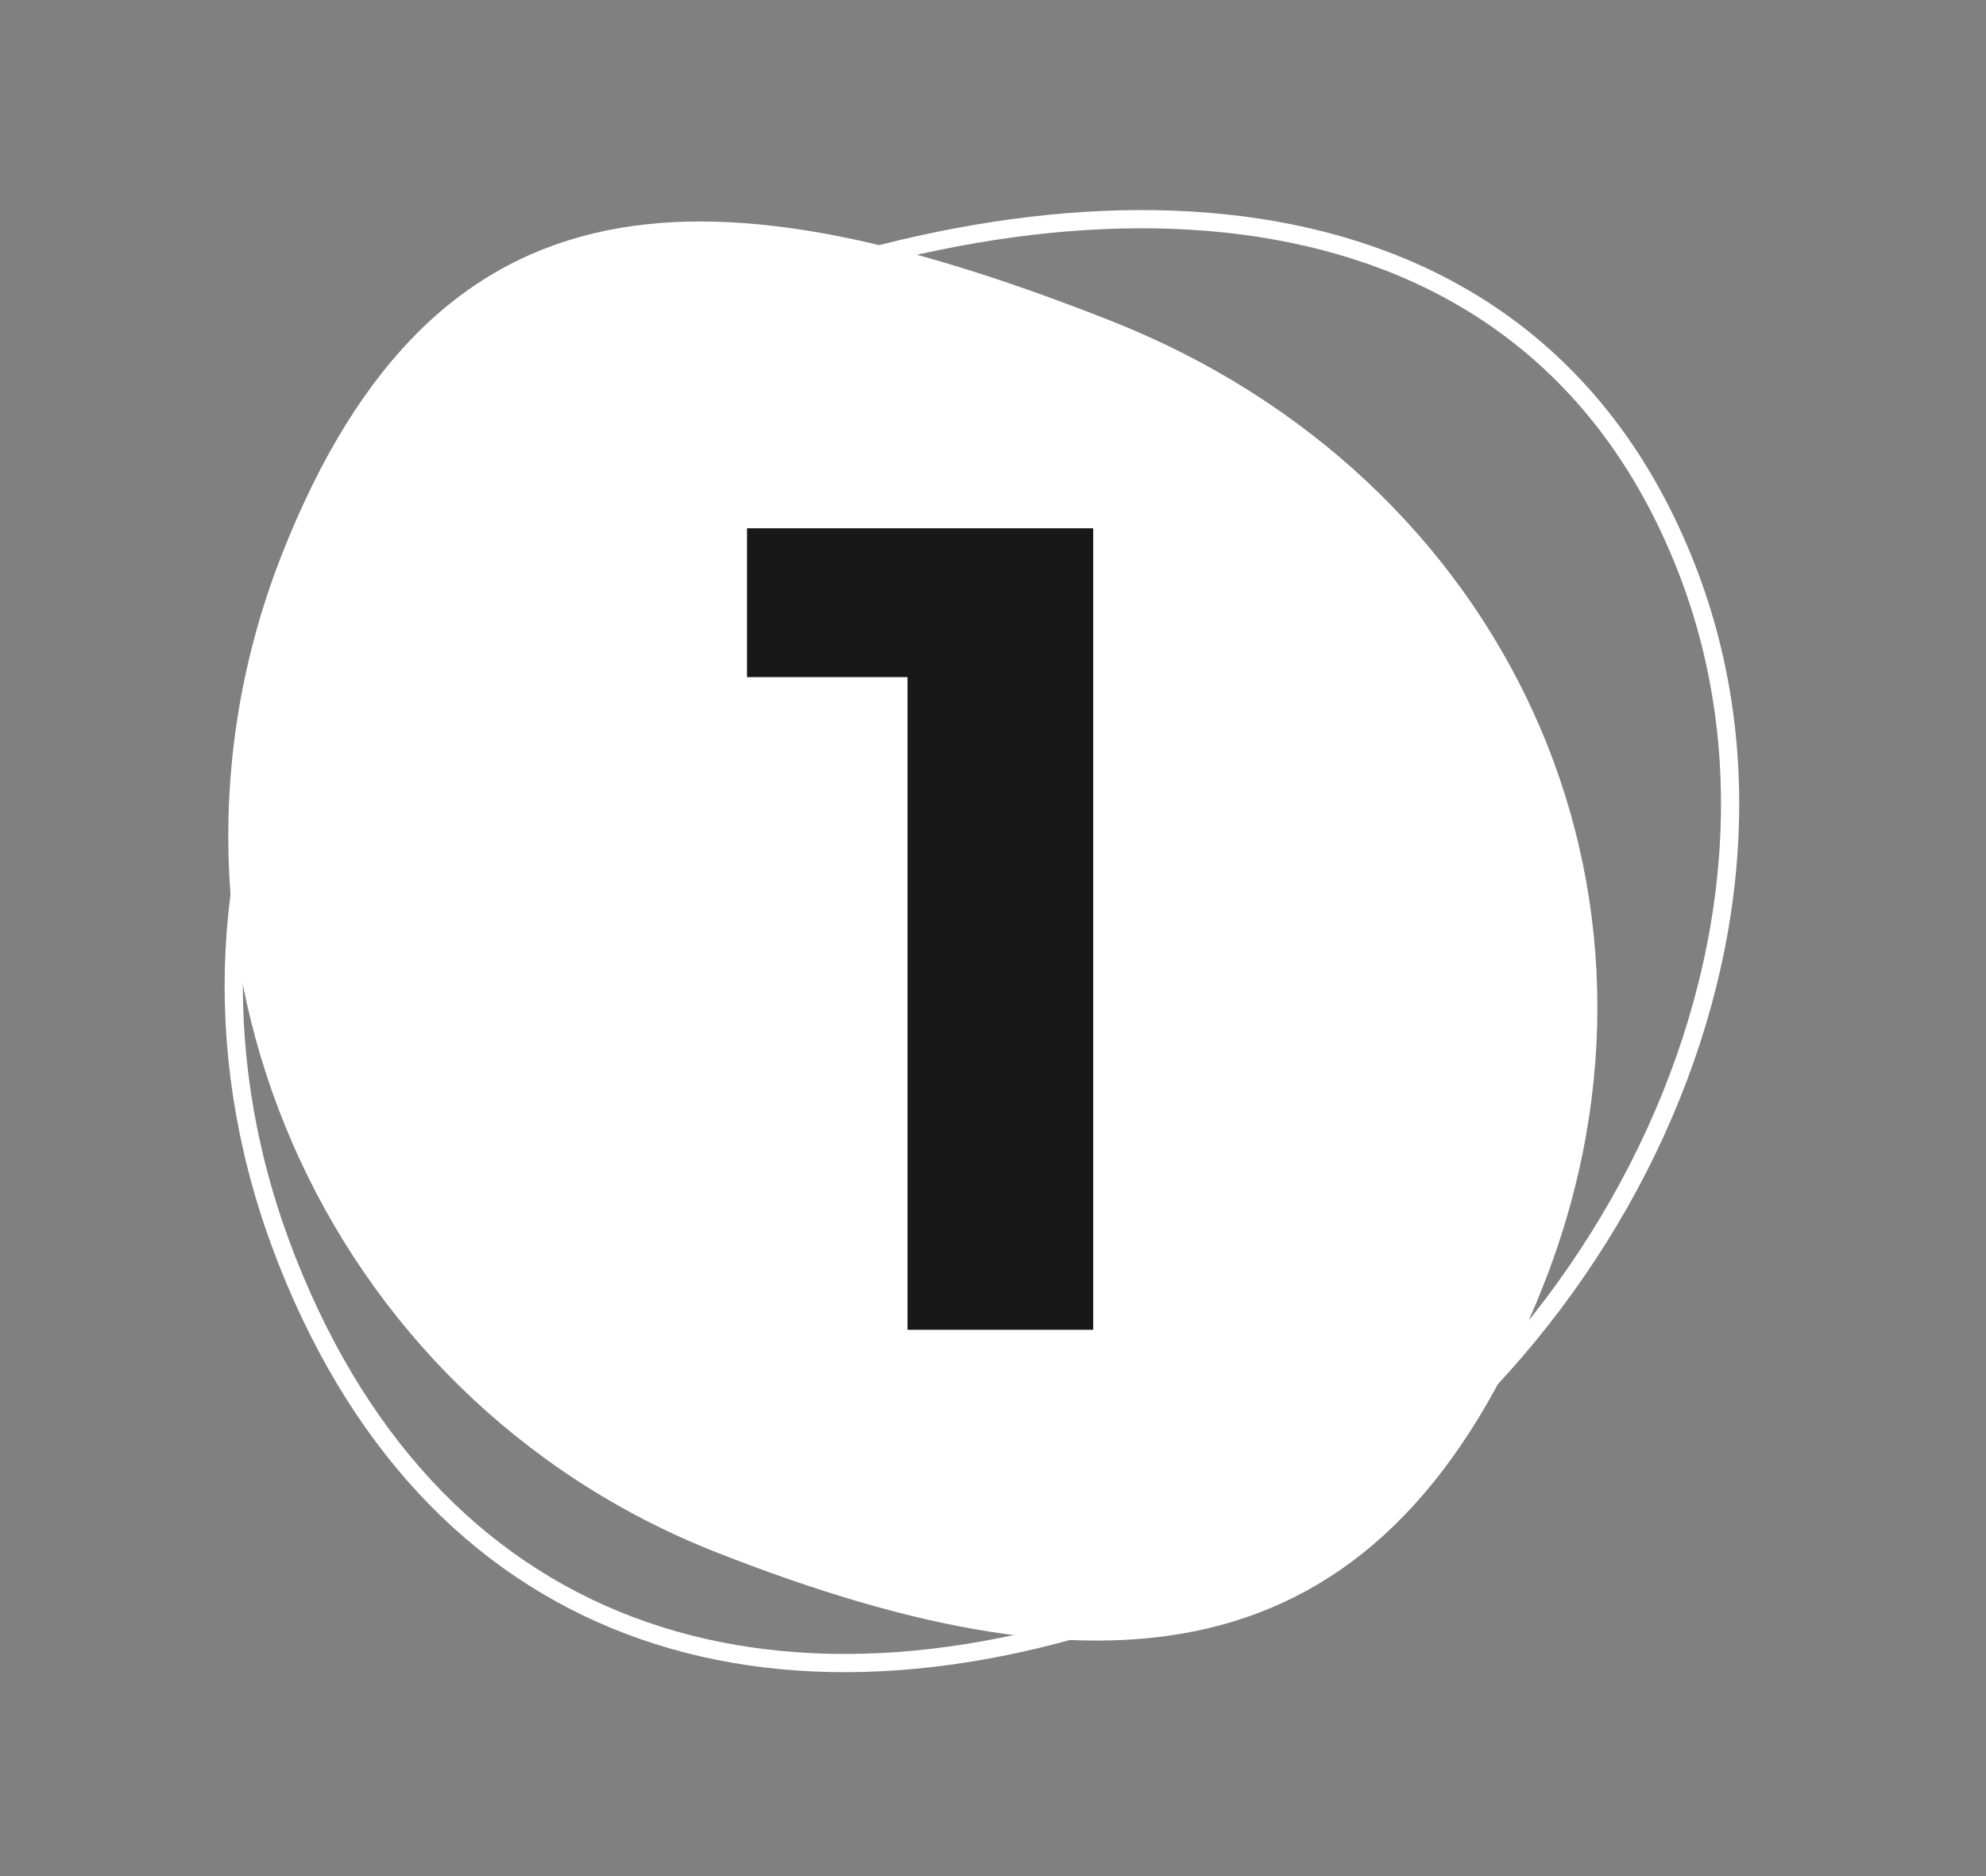
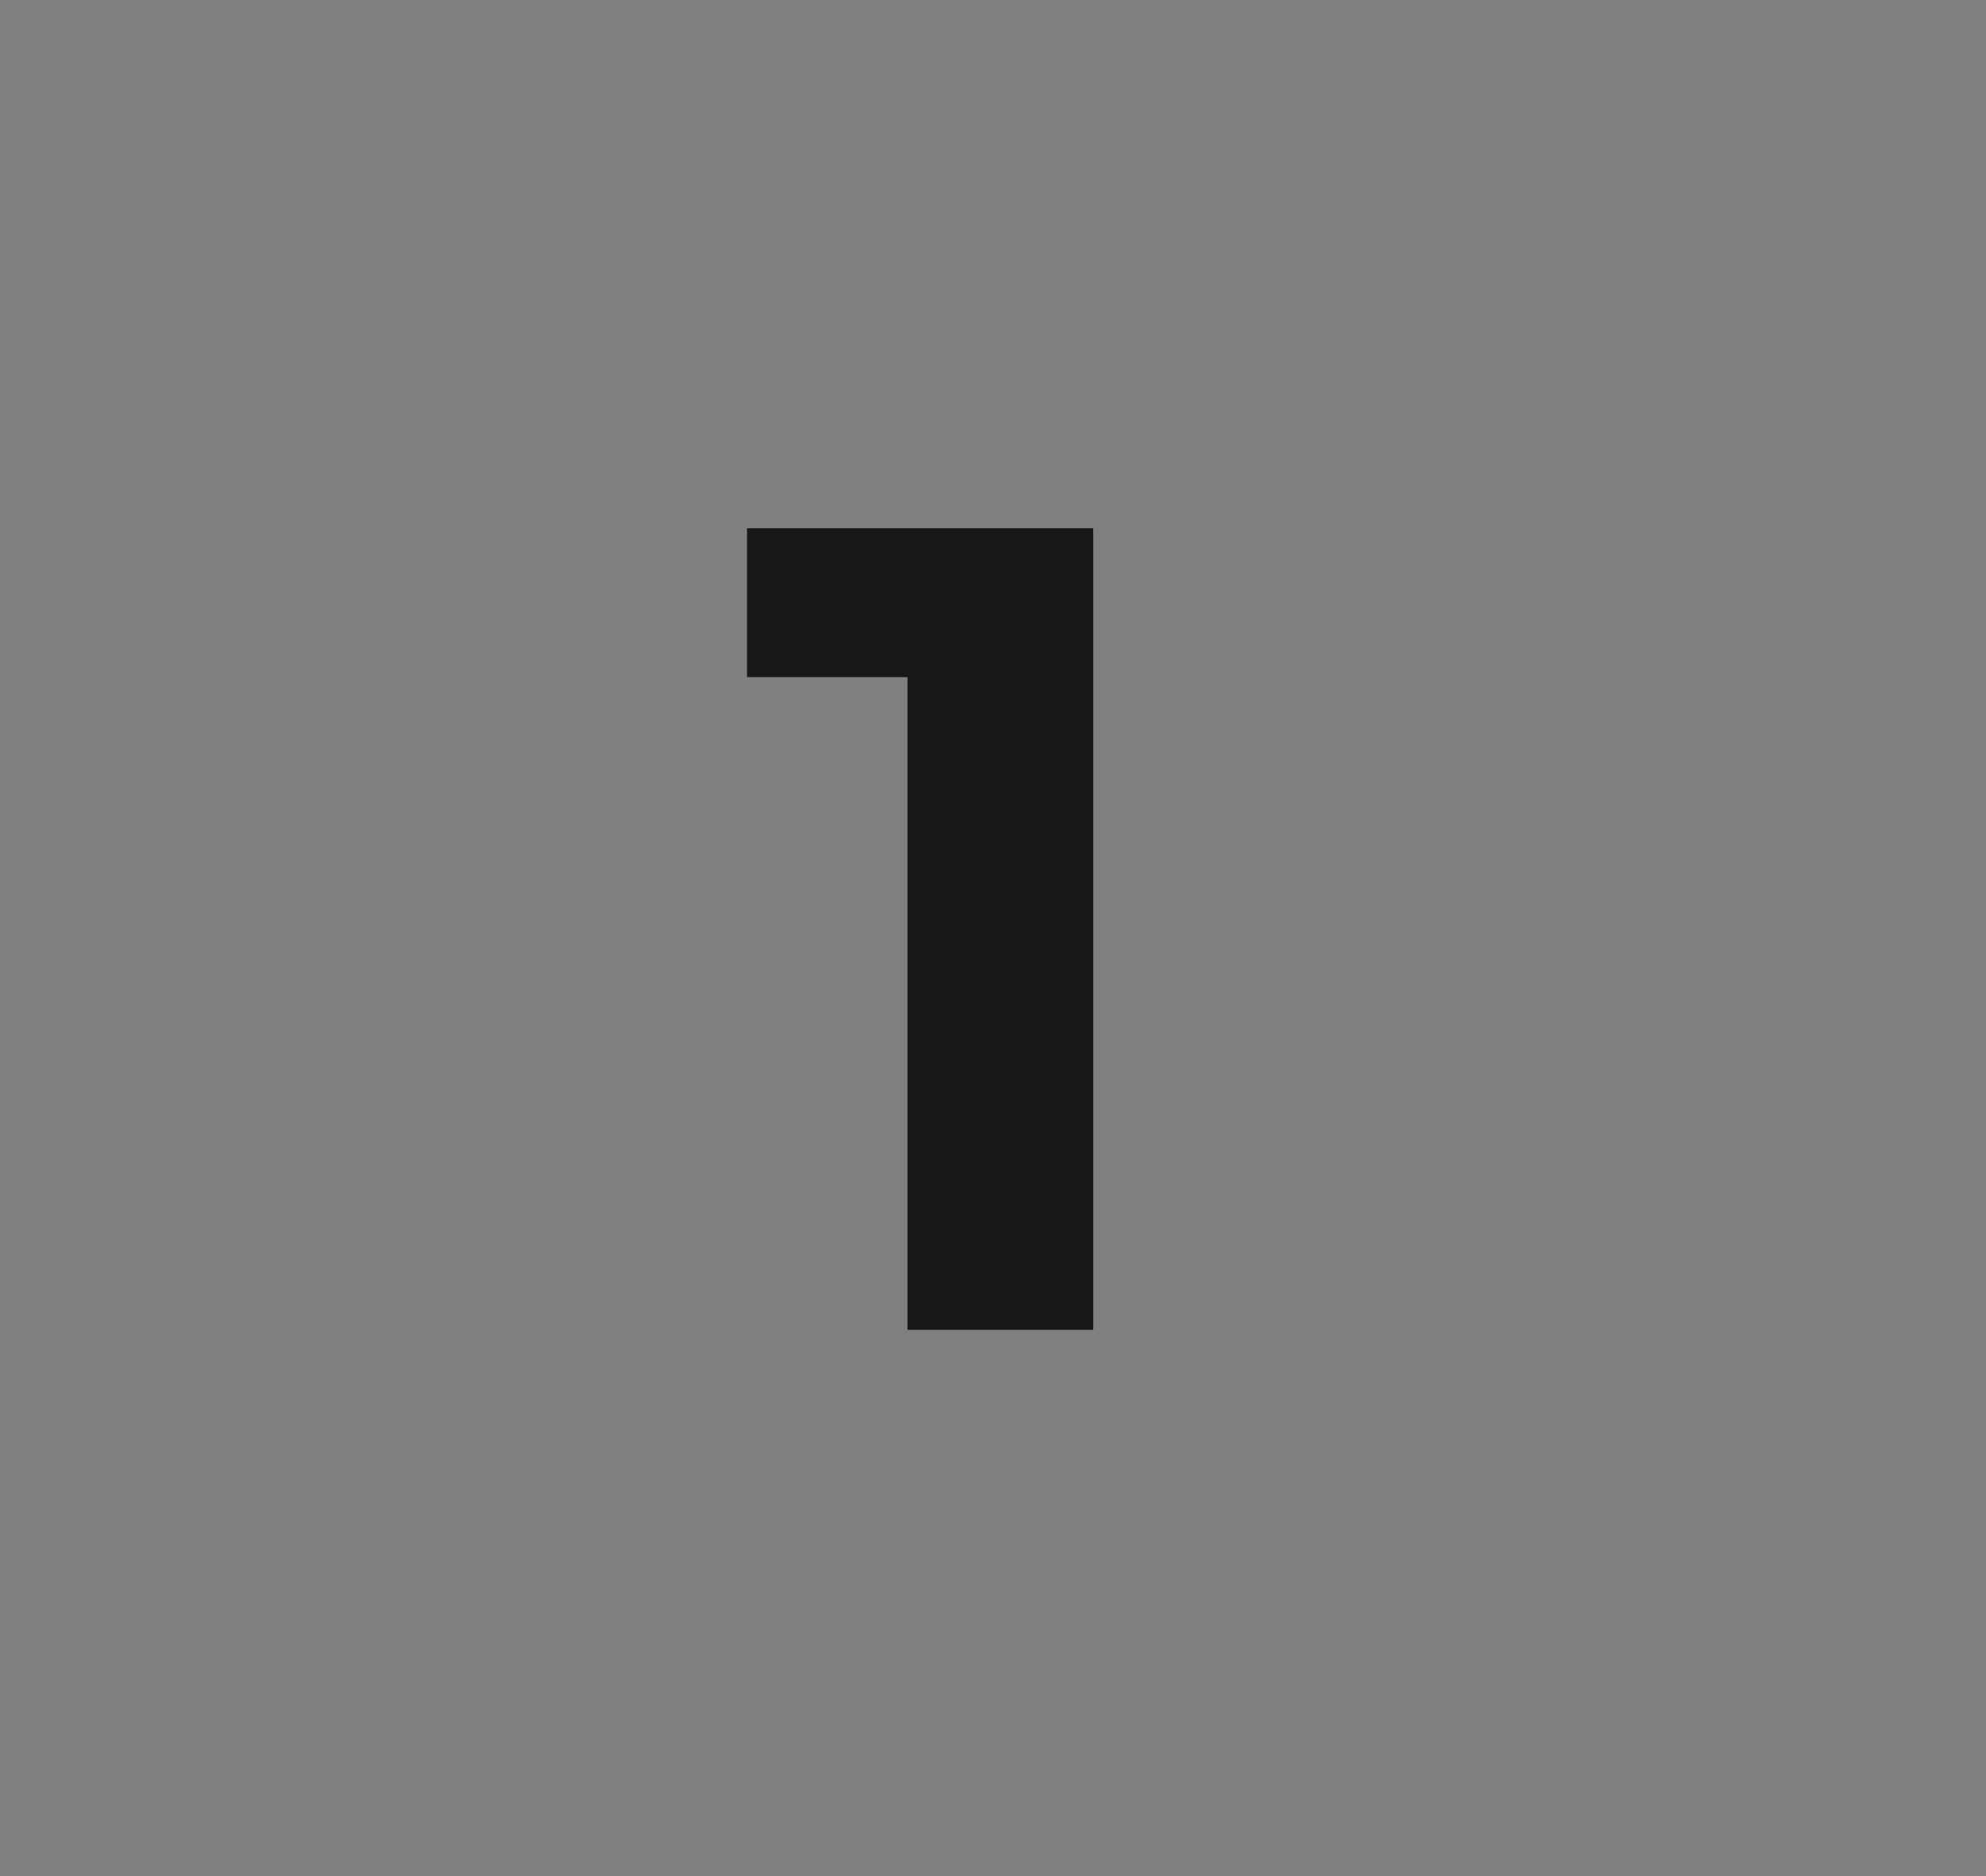
<svg xmlns="http://www.w3.org/2000/svg" width="109" height="103" fill="none">
  <rect width="100%" height="100%" fill="#808080" stroke="none" />
-   <path d="M60.92 17.591C82.635 26.139 93.265 48.816 84.718 70.53C76.17 92.245 61.032 93.763 39.317 85.215C17.603 76.668 6.929 52.135 15.477 30.421C24.025 8.707 39.206 9.044 60.92 17.591Z" fill="#fff" />
-   <path d="M39.263 16.898C17.79 25.35 7.307 47.746 15.748 69.189C19.976 79.931 26.878 86.587 35.367 89.526C43.87 92.469 54.035 91.708 64.817 87.463C75.549 83.239 84.599 74.509 89.903 64.138C95.207 53.769 96.745 41.807 92.534 31.112C88.328 20.424 80.422 14.769 70.877 12.822C61.305 10.87 50.064 12.646 39.263 16.898Z" stroke="#fff" />
  <path d="M60 29V73H49.808V37.171H41V29H60Z" fill="#181818" />
</svg>